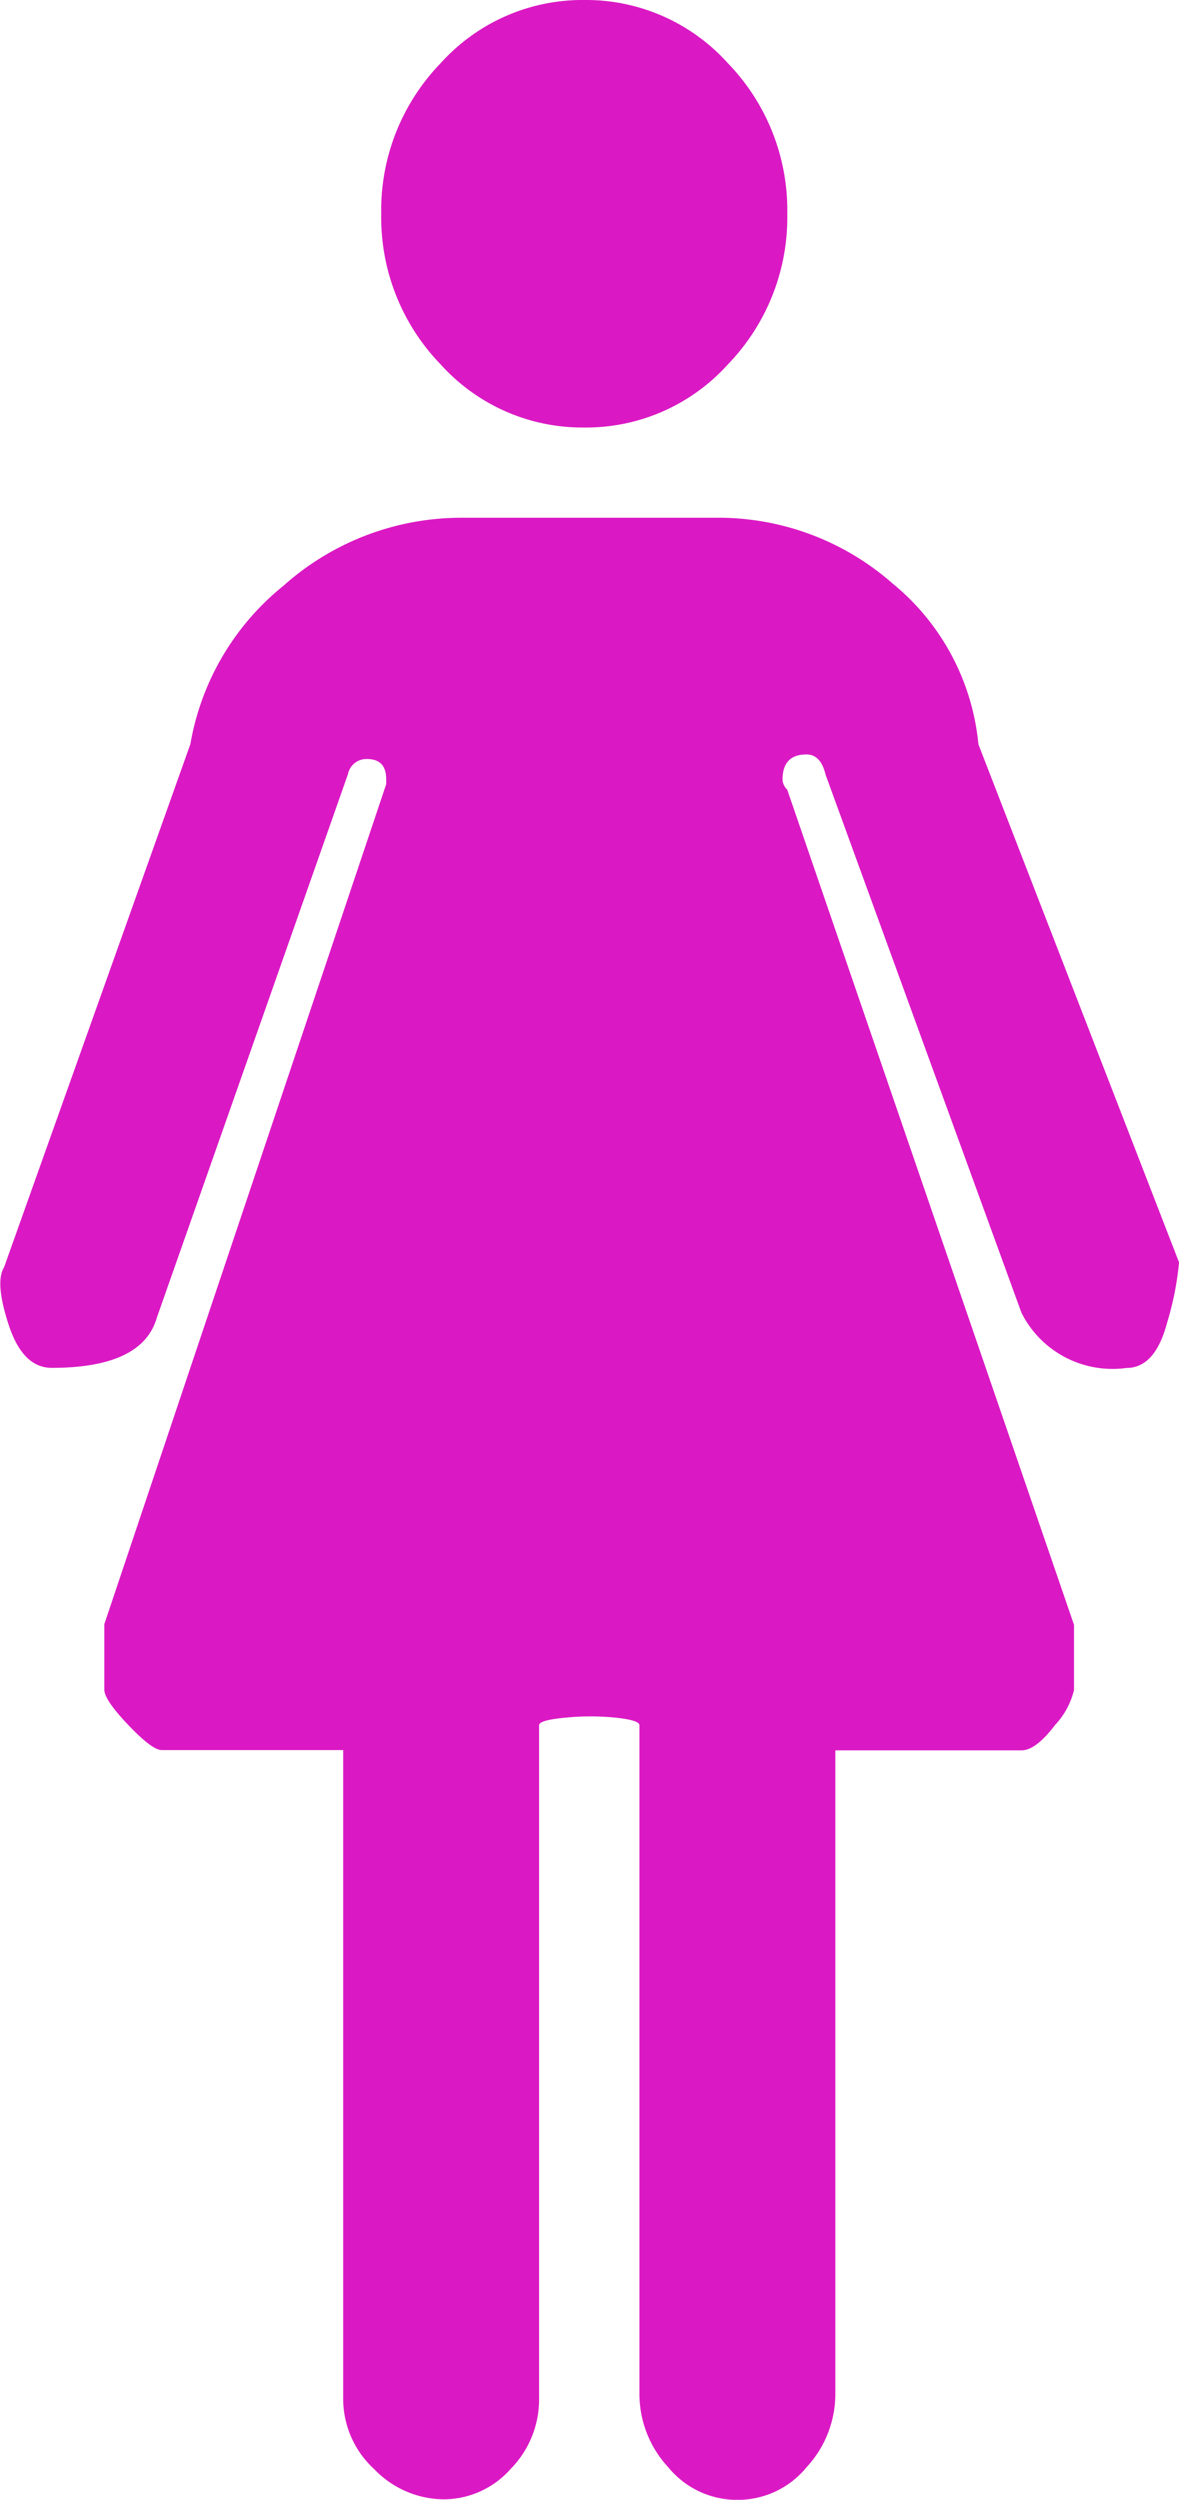
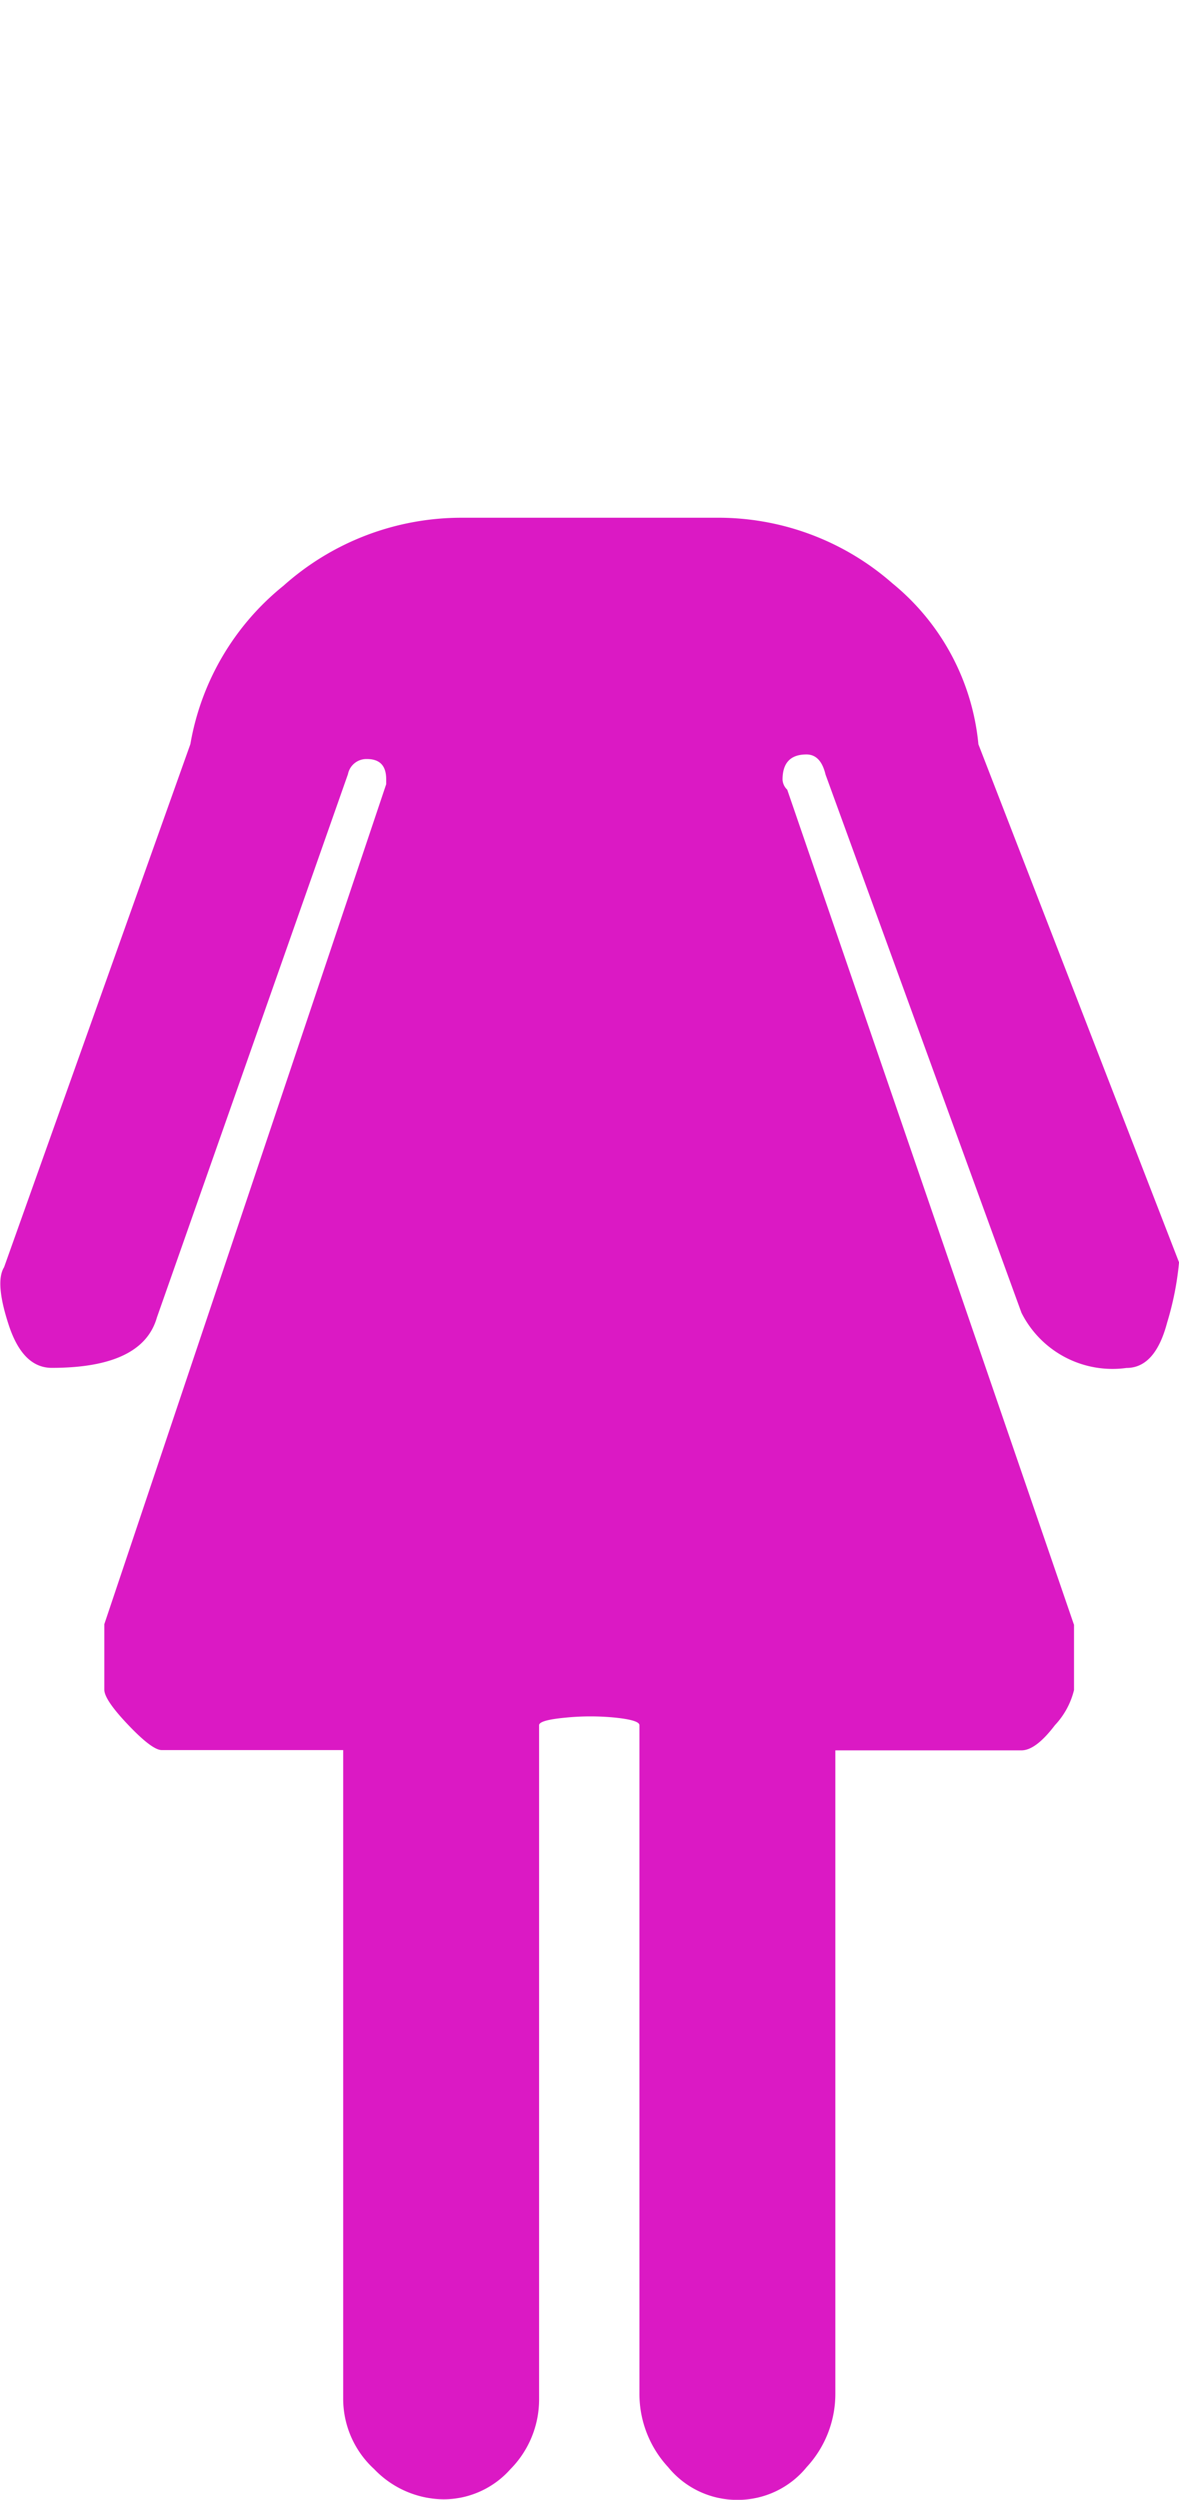
<svg xmlns="http://www.w3.org/2000/svg" width="25.168" height="53.362" viewBox="0 0 25.168 53.362">
  <defs>
    <clipPath id="a">
      <path d="M0-79.792H25.168v-53.362H0Z" transform="translate(0 133.154)" fill="none" />
    </clipPath>
  </defs>
  <g transform="translate(0 133.154)">
    <g transform="translate(0 -133.154)" clip-path="url(#a)">
      <g transform="translate(0 11.059)">
        <path d="M-34.28-35.321-40.4-53.144a.316.316,0,0,1-.1-.215q0-.537.51-.537.306,0,.408.43L-35.4-41.978A2.174,2.174,0,0,0-33.158-40.8q.612,0,.867-.966a6.454,6.454,0,0,0,.255-1.288l-4.283-11.059a5.05,5.05,0,0,0-1.836-3.436,5.631,5.631,0,0,0-3.773-1.4h-5.4a5.7,5.7,0,0,0-3.824,1.45,5.549,5.549,0,0,0-1.989,3.382l-3.977,11.167q-.2.322.1,1.235t.918.913q1.938,0,2.244-1.074l4.079-11.6a.4.4,0,0,1,.408-.322q.408,0,.408.43v.107l-6.017,17.93v1.4q0,.215.51.751t.714.537h3.875v13.85a2.034,2.034,0,0,0,.663,1.5,2.076,2.076,0,0,0,1.479.644,1.912,1.912,0,0,0,1.428-.644,2.116,2.116,0,0,0,.612-1.5V-33.174q0-.108.561-.161a5.309,5.309,0,0,1,1.071,0q.51.054.51.161v14.28a2.3,2.3,0,0,0,.612,1.557,1.9,1.9,0,0,0,1.479.7,1.9,1.9,0,0,0,1.479-.7,2.3,2.3,0,0,0,.612-1.557V-32.637H-35.4q.306,0,.714-.537a1.674,1.674,0,0,0,.408-.751v-1.4Z" transform="translate(57.205 58.942)" fill="#db19c4" />
      </g>
      <g transform="translate(8.138 0)">
-         <path d="M0-6.823A4.512,4.512,0,0,0,1.275-3.6,4.071,4.071,0,0,0,4.334-2.26,4.072,4.072,0,0,0,7.393-3.6,4.512,4.512,0,0,0,8.668-6.823a4.51,4.51,0,0,0-1.275-3.221,4.07,4.07,0,0,0-3.059-1.342,4.07,4.07,0,0,0-3.059,1.342A4.51,4.51,0,0,0,0-6.823" transform="translate(0 11.386)" fill="#db19c4" />
-       </g>
+         </g>
    </g>
  </g>
</svg>